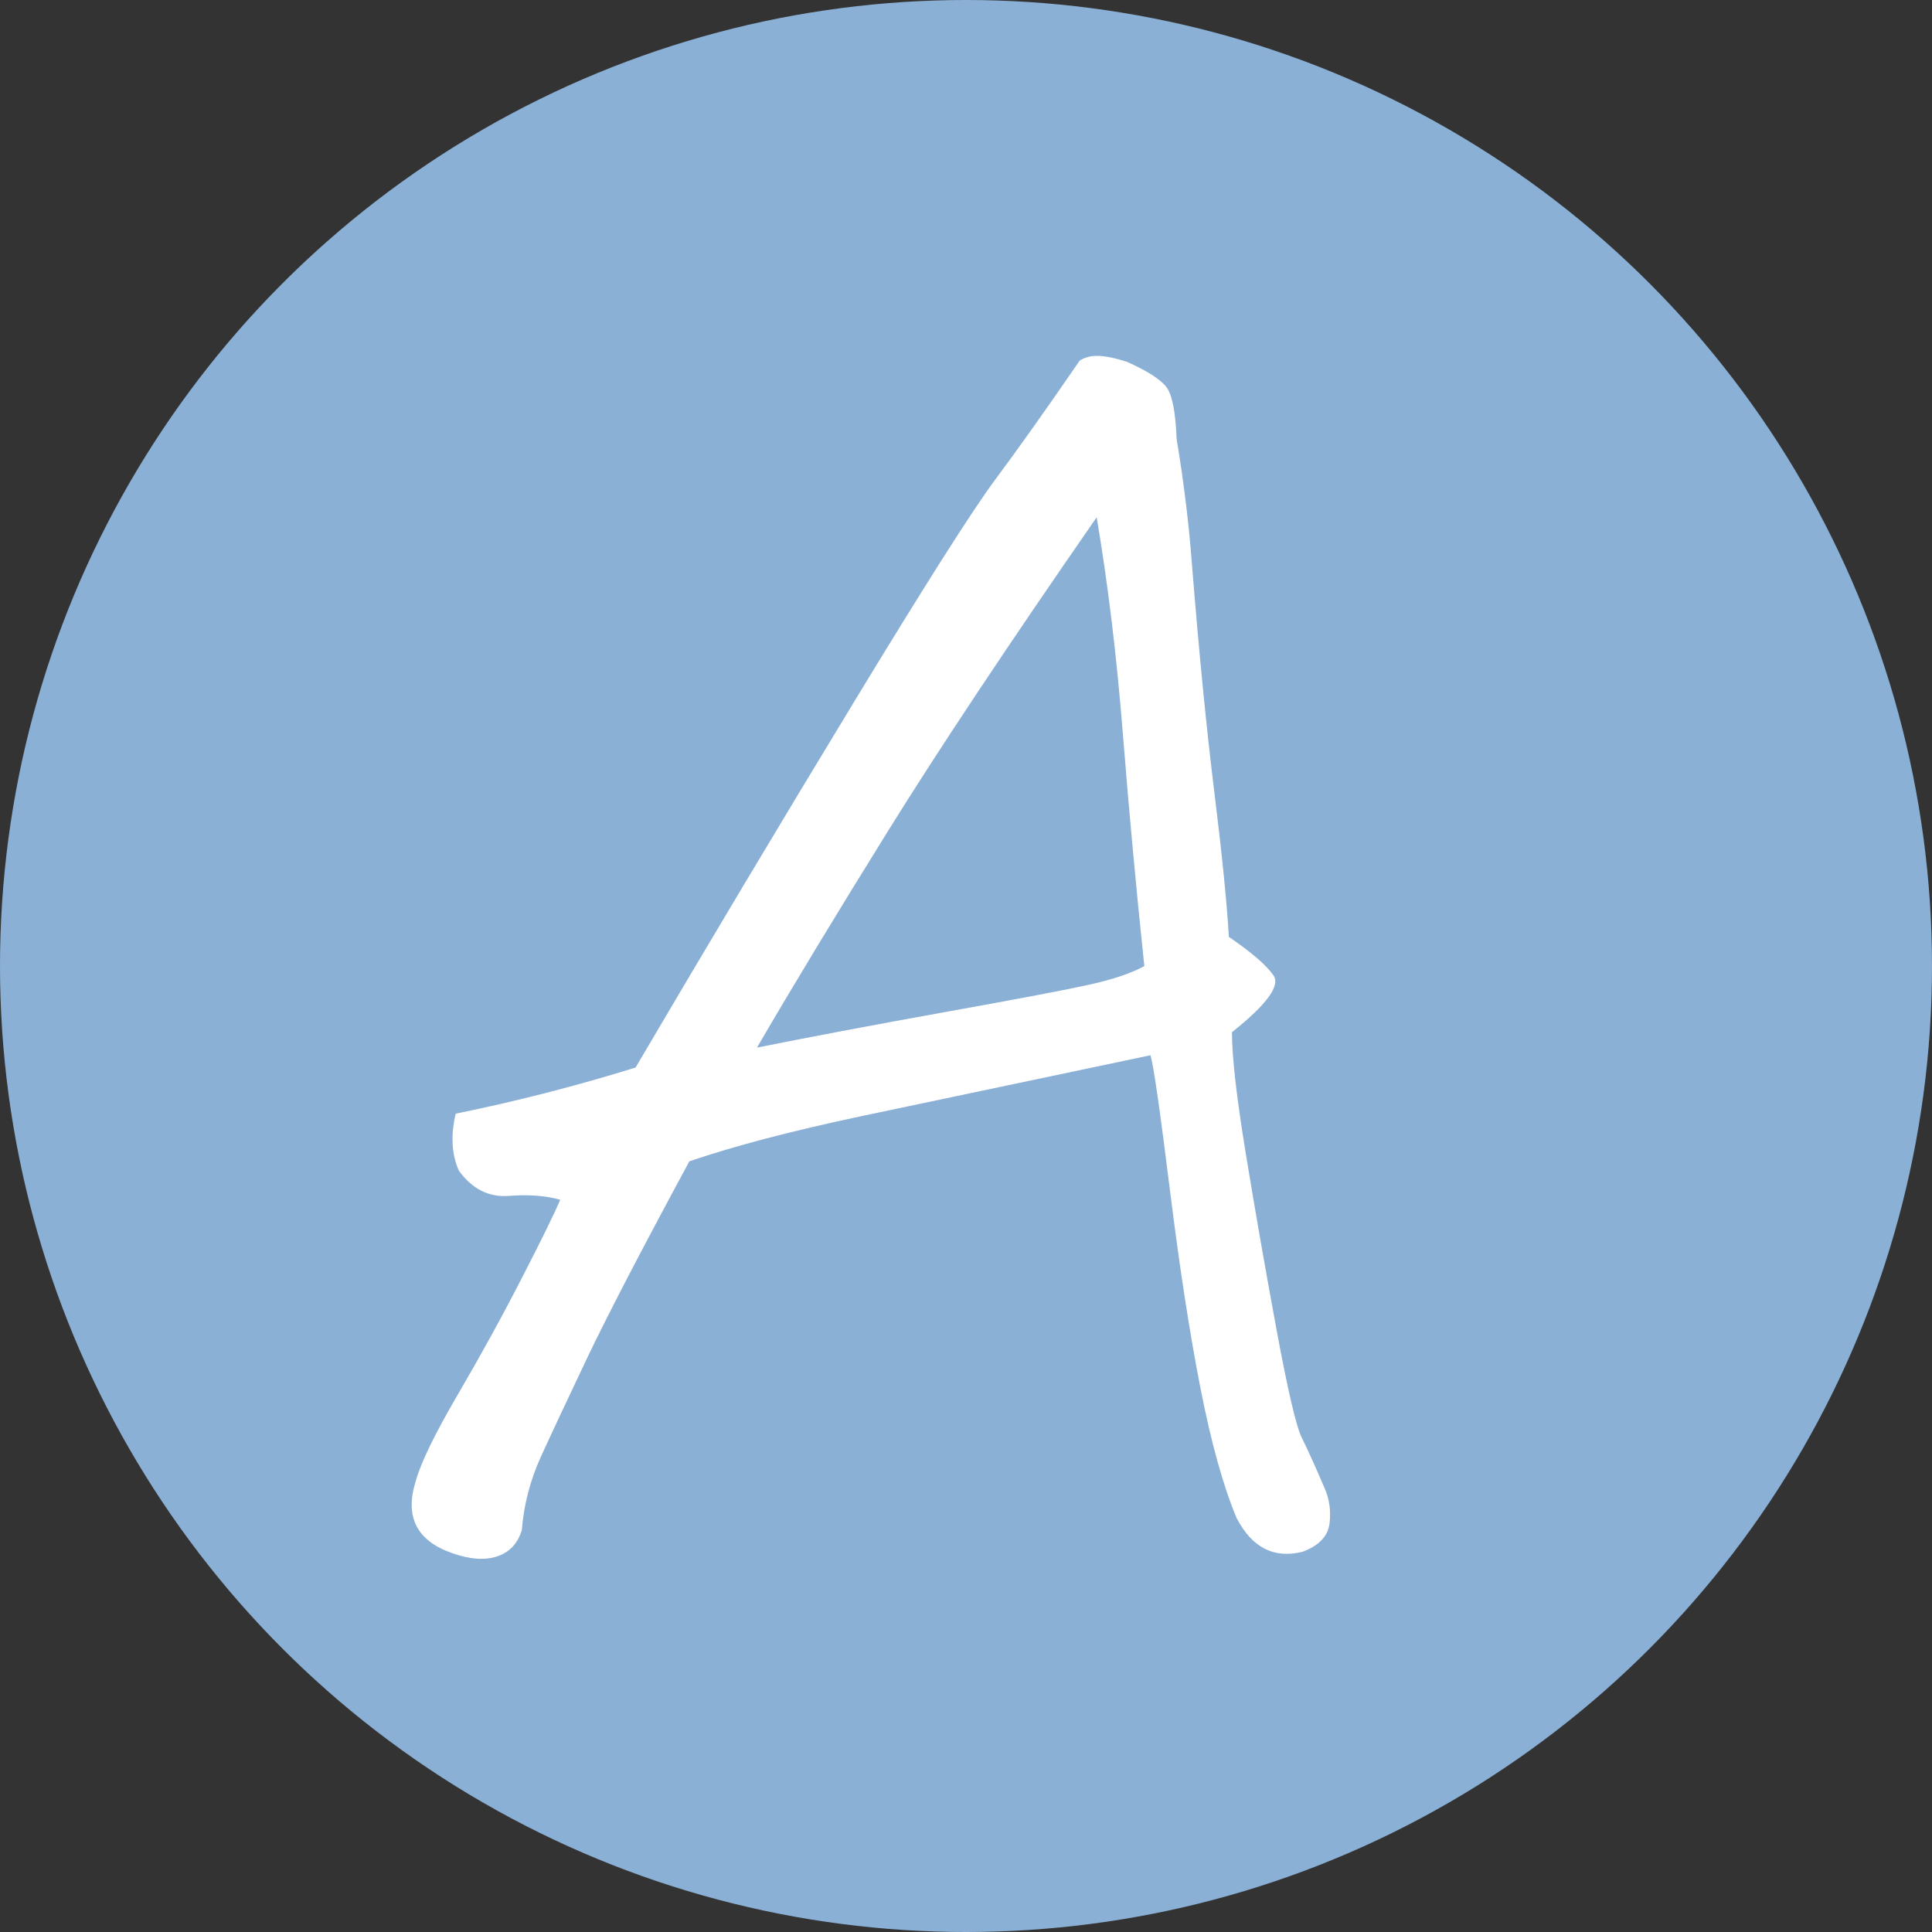
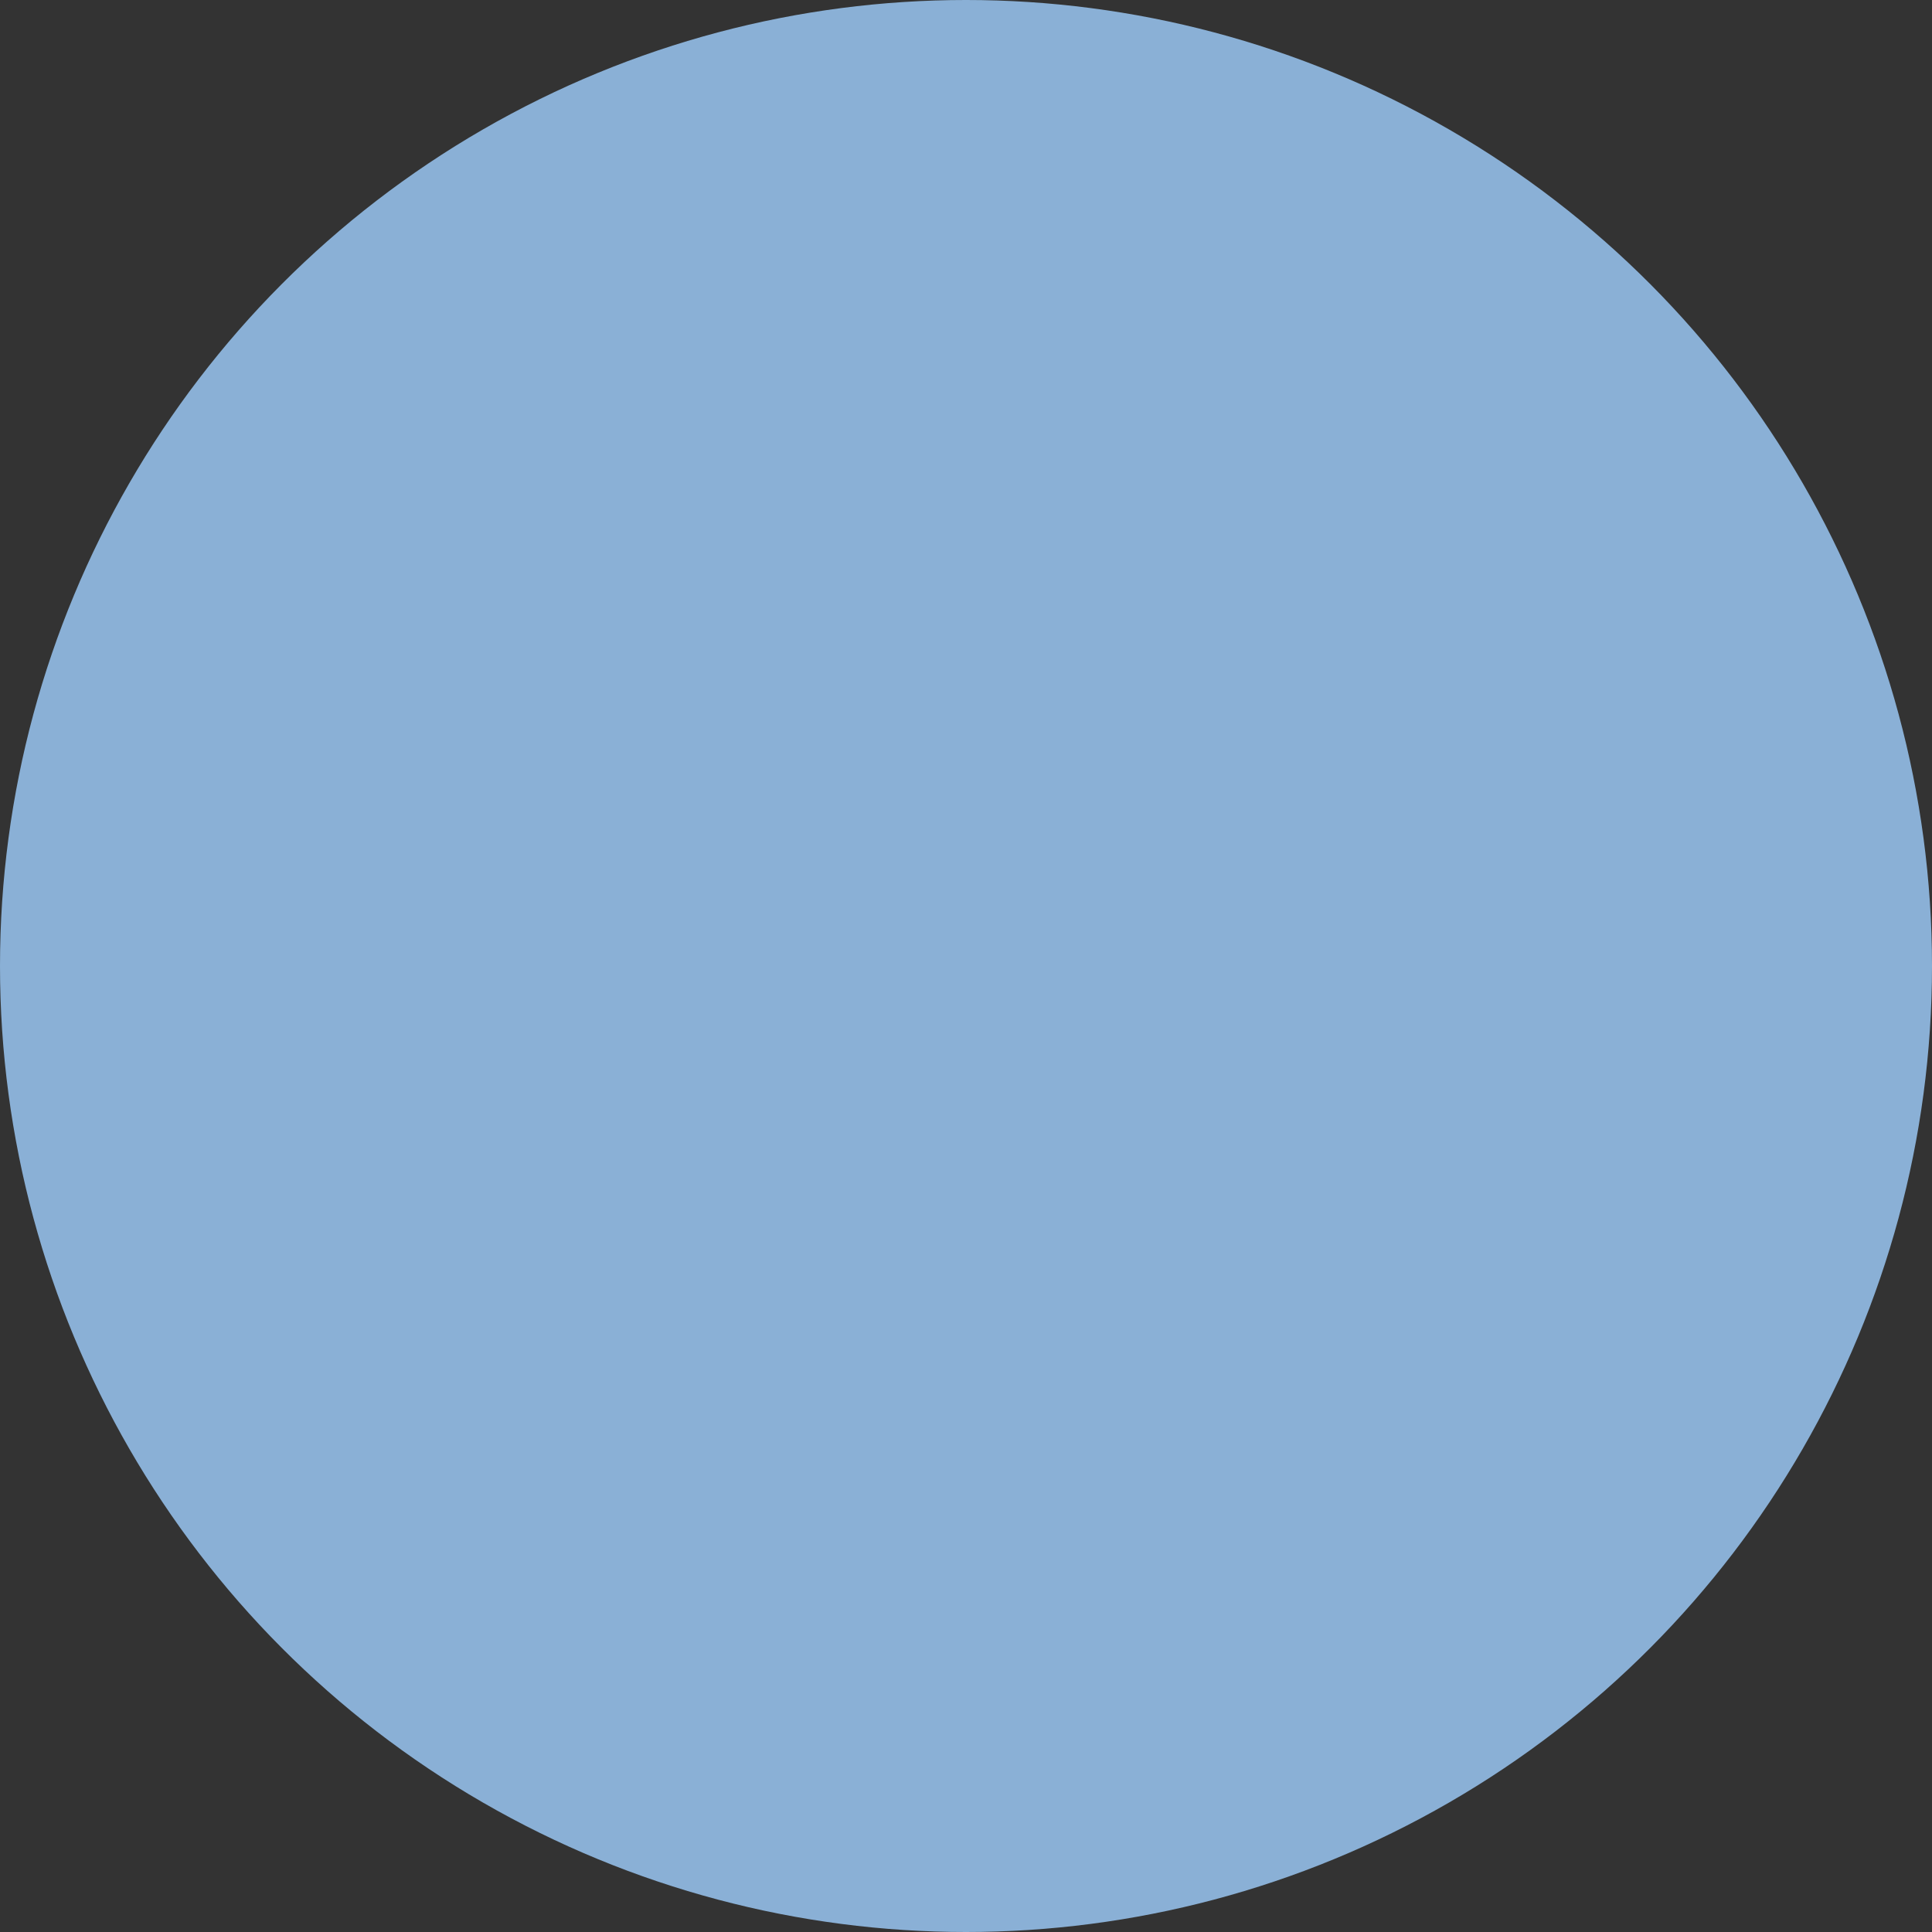
<svg xmlns="http://www.w3.org/2000/svg" id="_レイヤー_1" viewBox="0 0 200 200">
  <rect x="0" y="0" width="200" height="200" fill="#333333" stroke="none" />
  <defs>
    <style>.cls-1{fill:#fff;}.cls-2{fill:#8ab0d6;}</style>
  </defs>
  <circle class="cls-2" cx="100" cy="100" r="100" />
-   <path class="cls-1" d="M111.778,37.317c.529-.318,1.114-.477,1.75-.477.848,0,1.91.214,3.183.636,2.121.955,3.473,1.83,4.058,2.625.582.796.927,2.573,1.034,5.331.741,4.455,1.273,8.807,1.591,13.048.741,9.229,1.512,17.053,2.307,23.47.796,6.42,1.298,11.432,1.512,15.037,2.332,1.591,3.871,2.919,4.615,3.978.741,1.062-.691,3.023-4.296,5.888,0,2.546.478,6.738,1.432,12.571.955,5.835,2.014,11.909,3.182,18.219,1.167,6.313,2.042,10.05,2.626,11.218.582,1.166,1.353,2.864,2.307,5.092.529,1.166.716,2.412.557,3.739-.159,1.325-1.089,2.307-2.785,2.944-2.971.741-5.251-.425-6.842-3.501-1.38-3.289-2.626-7.772-3.74-13.446s-2.175-12.571-3.182-20.686c-1.01-8.115-1.671-12.702-1.989-13.764-12.625,2.653-22.57,4.749-29.835,6.285-7.268,1.539-13.234,3.103-17.901,4.694-4.987,9.229-8.513,16.019-10.582,20.368-2.068,4.351-3.66,7.742-4.773,10.184-1.114,2.439-1.778,4.985-1.989,7.638-.425,1.377-1.273,2.28-2.546,2.705-1.273.423-2.812.318-4.615-.318-3.714-1.273-4.987-3.767-3.819-7.479.53-1.91,1.989-4.908,4.376-8.99s4.615-8.14,6.683-12.173c2.069-4.03,3.367-6.683,3.898-7.956-1.487-.423-3.262-.557-5.331-.398-2.068.159-3.794-.716-5.171-2.625-.743-1.696-.85-3.66-.318-5.888,6.258-1.273,12.464-2.864,18.617-4.774,7.424-12.623,14.903-25.141,22.437-37.553,7.531-12.411,12.464-20.181,14.798-23.311,2.332-3.128,5.251-7.24,8.752-12.332ZM113.528,53.548c-9.125,13.155-16.337,24.003-21.641,32.541-5.306,8.54-9.813,15.992-13.525,22.357,5.833-1.166,12.437-2.412,19.811-3.739,7.372-1.325,12.252-2.253,14.639-2.785,2.387-.53,4.269-1.166,5.649-1.909-.851-8.061-1.591-16.096-2.228-24.107-.636-8.008-1.539-15.46-2.705-22.357Z" />
</svg>